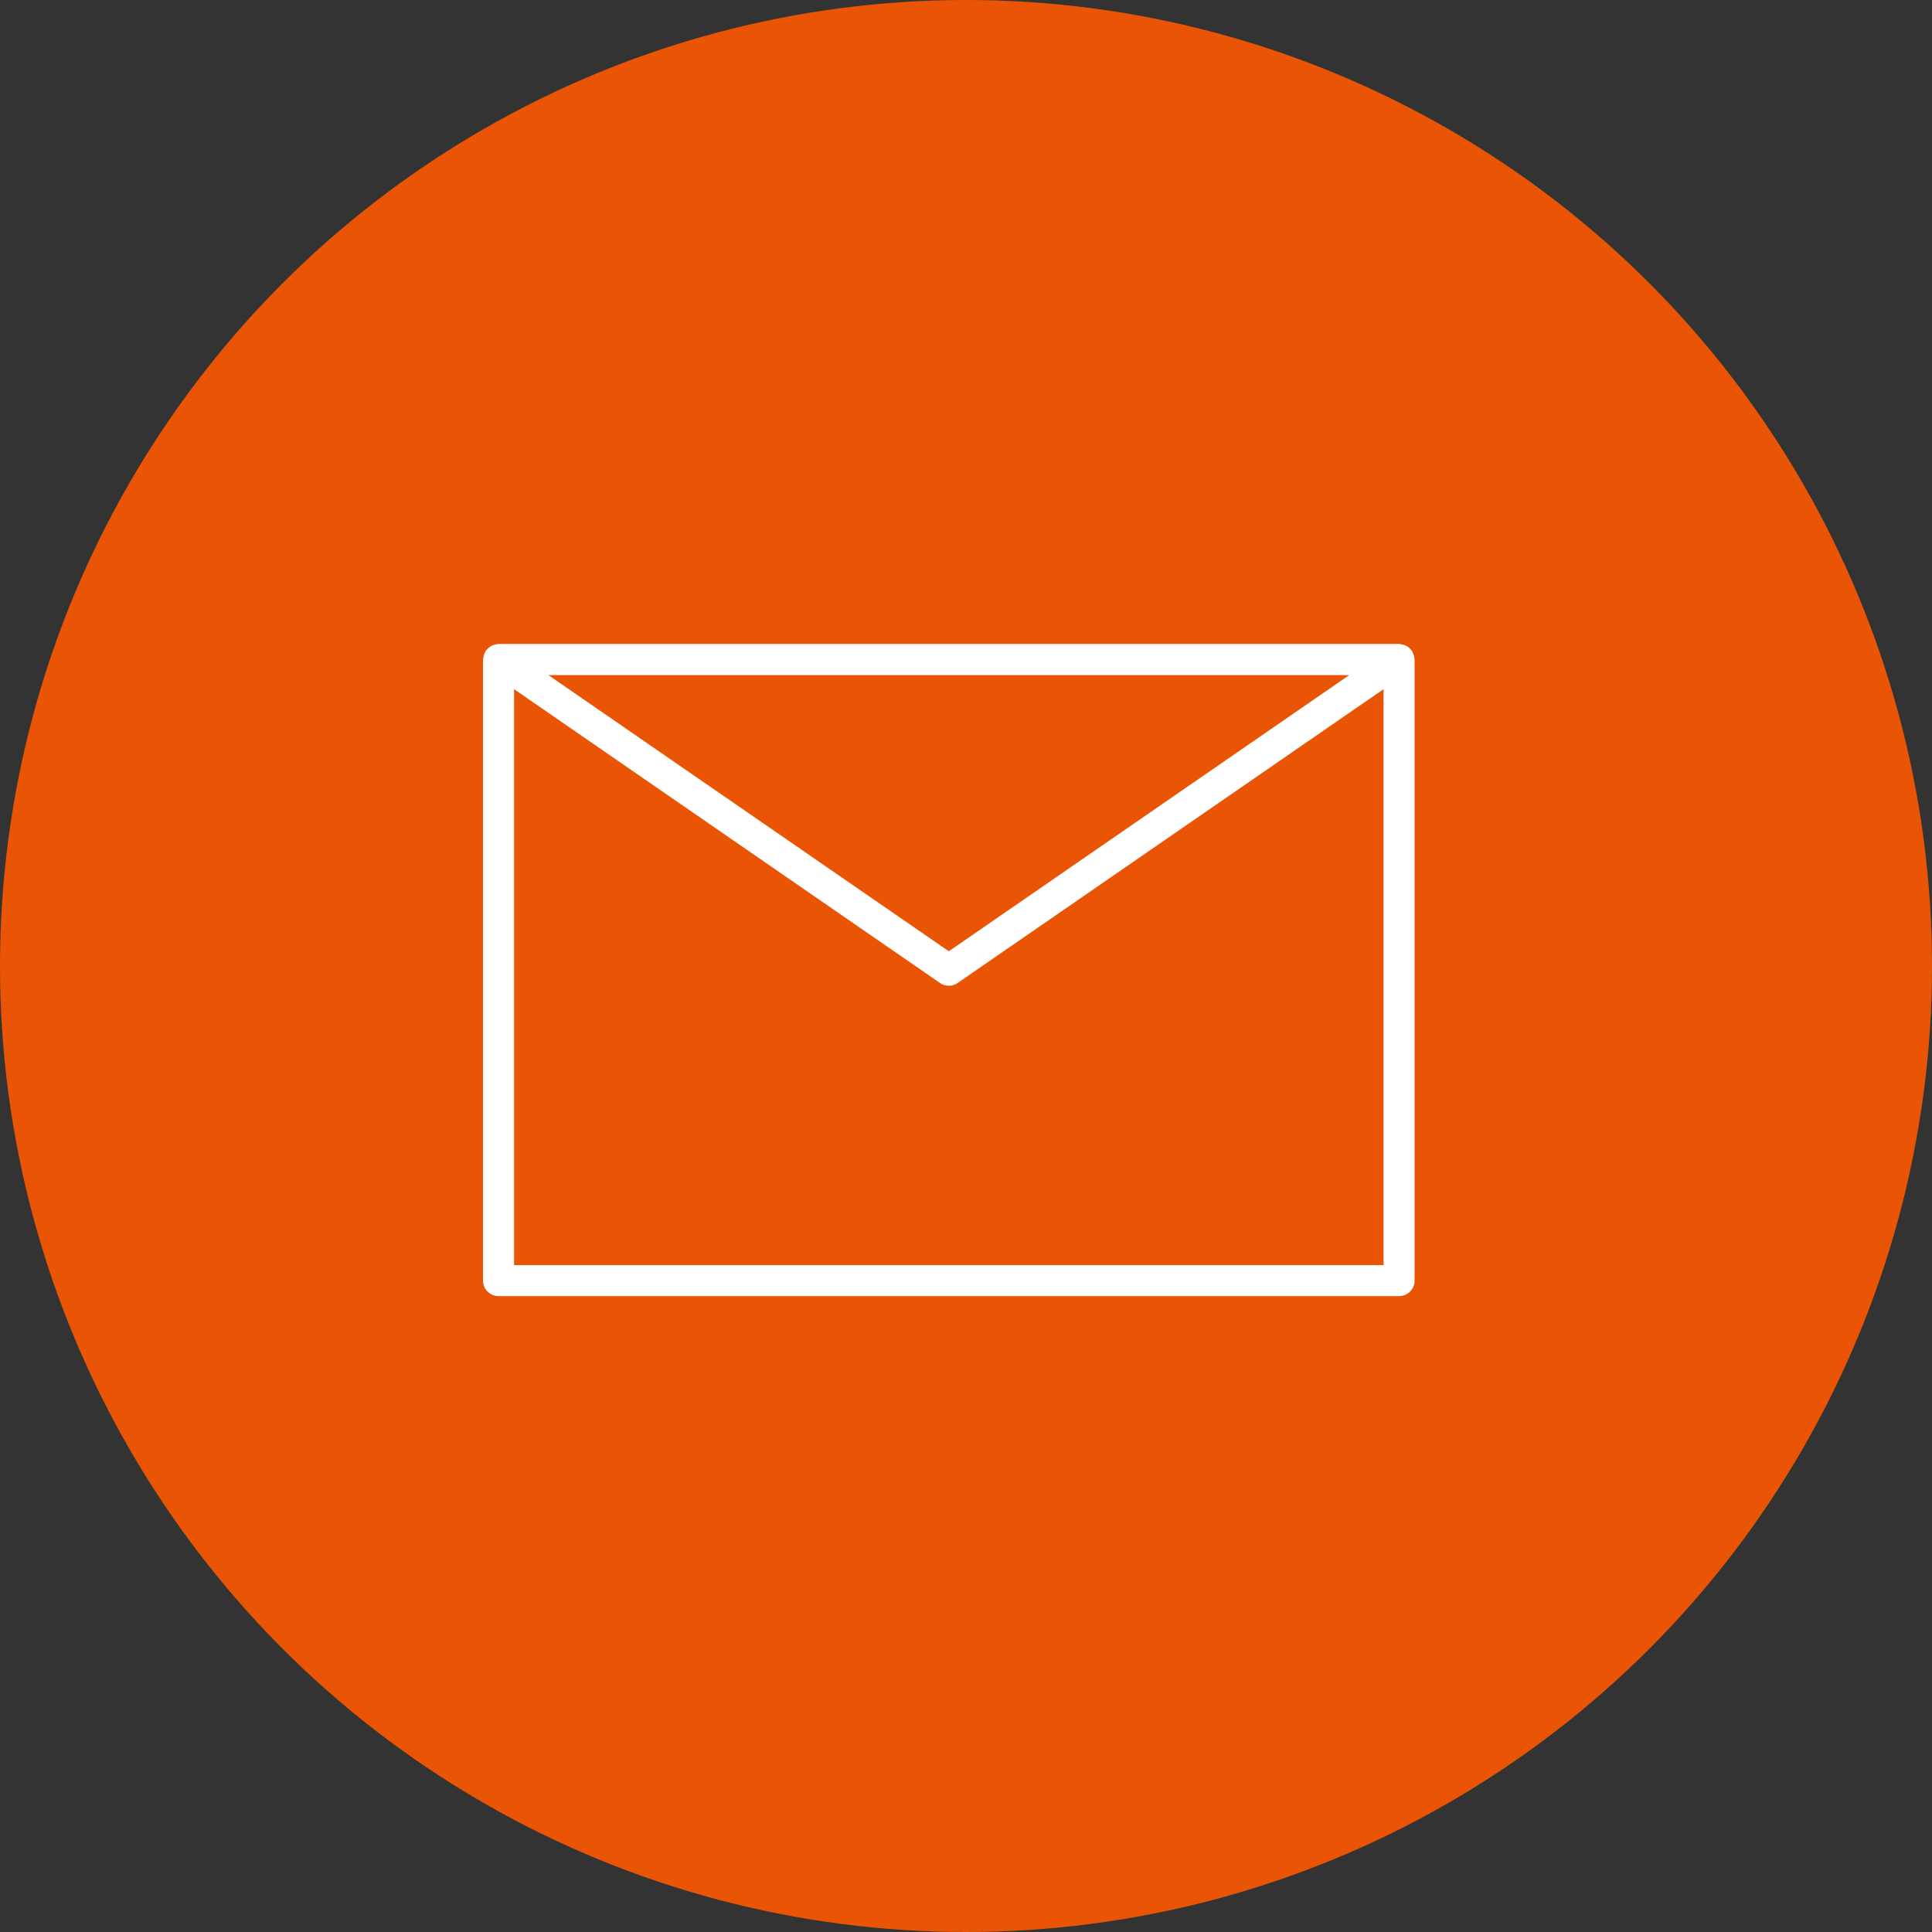
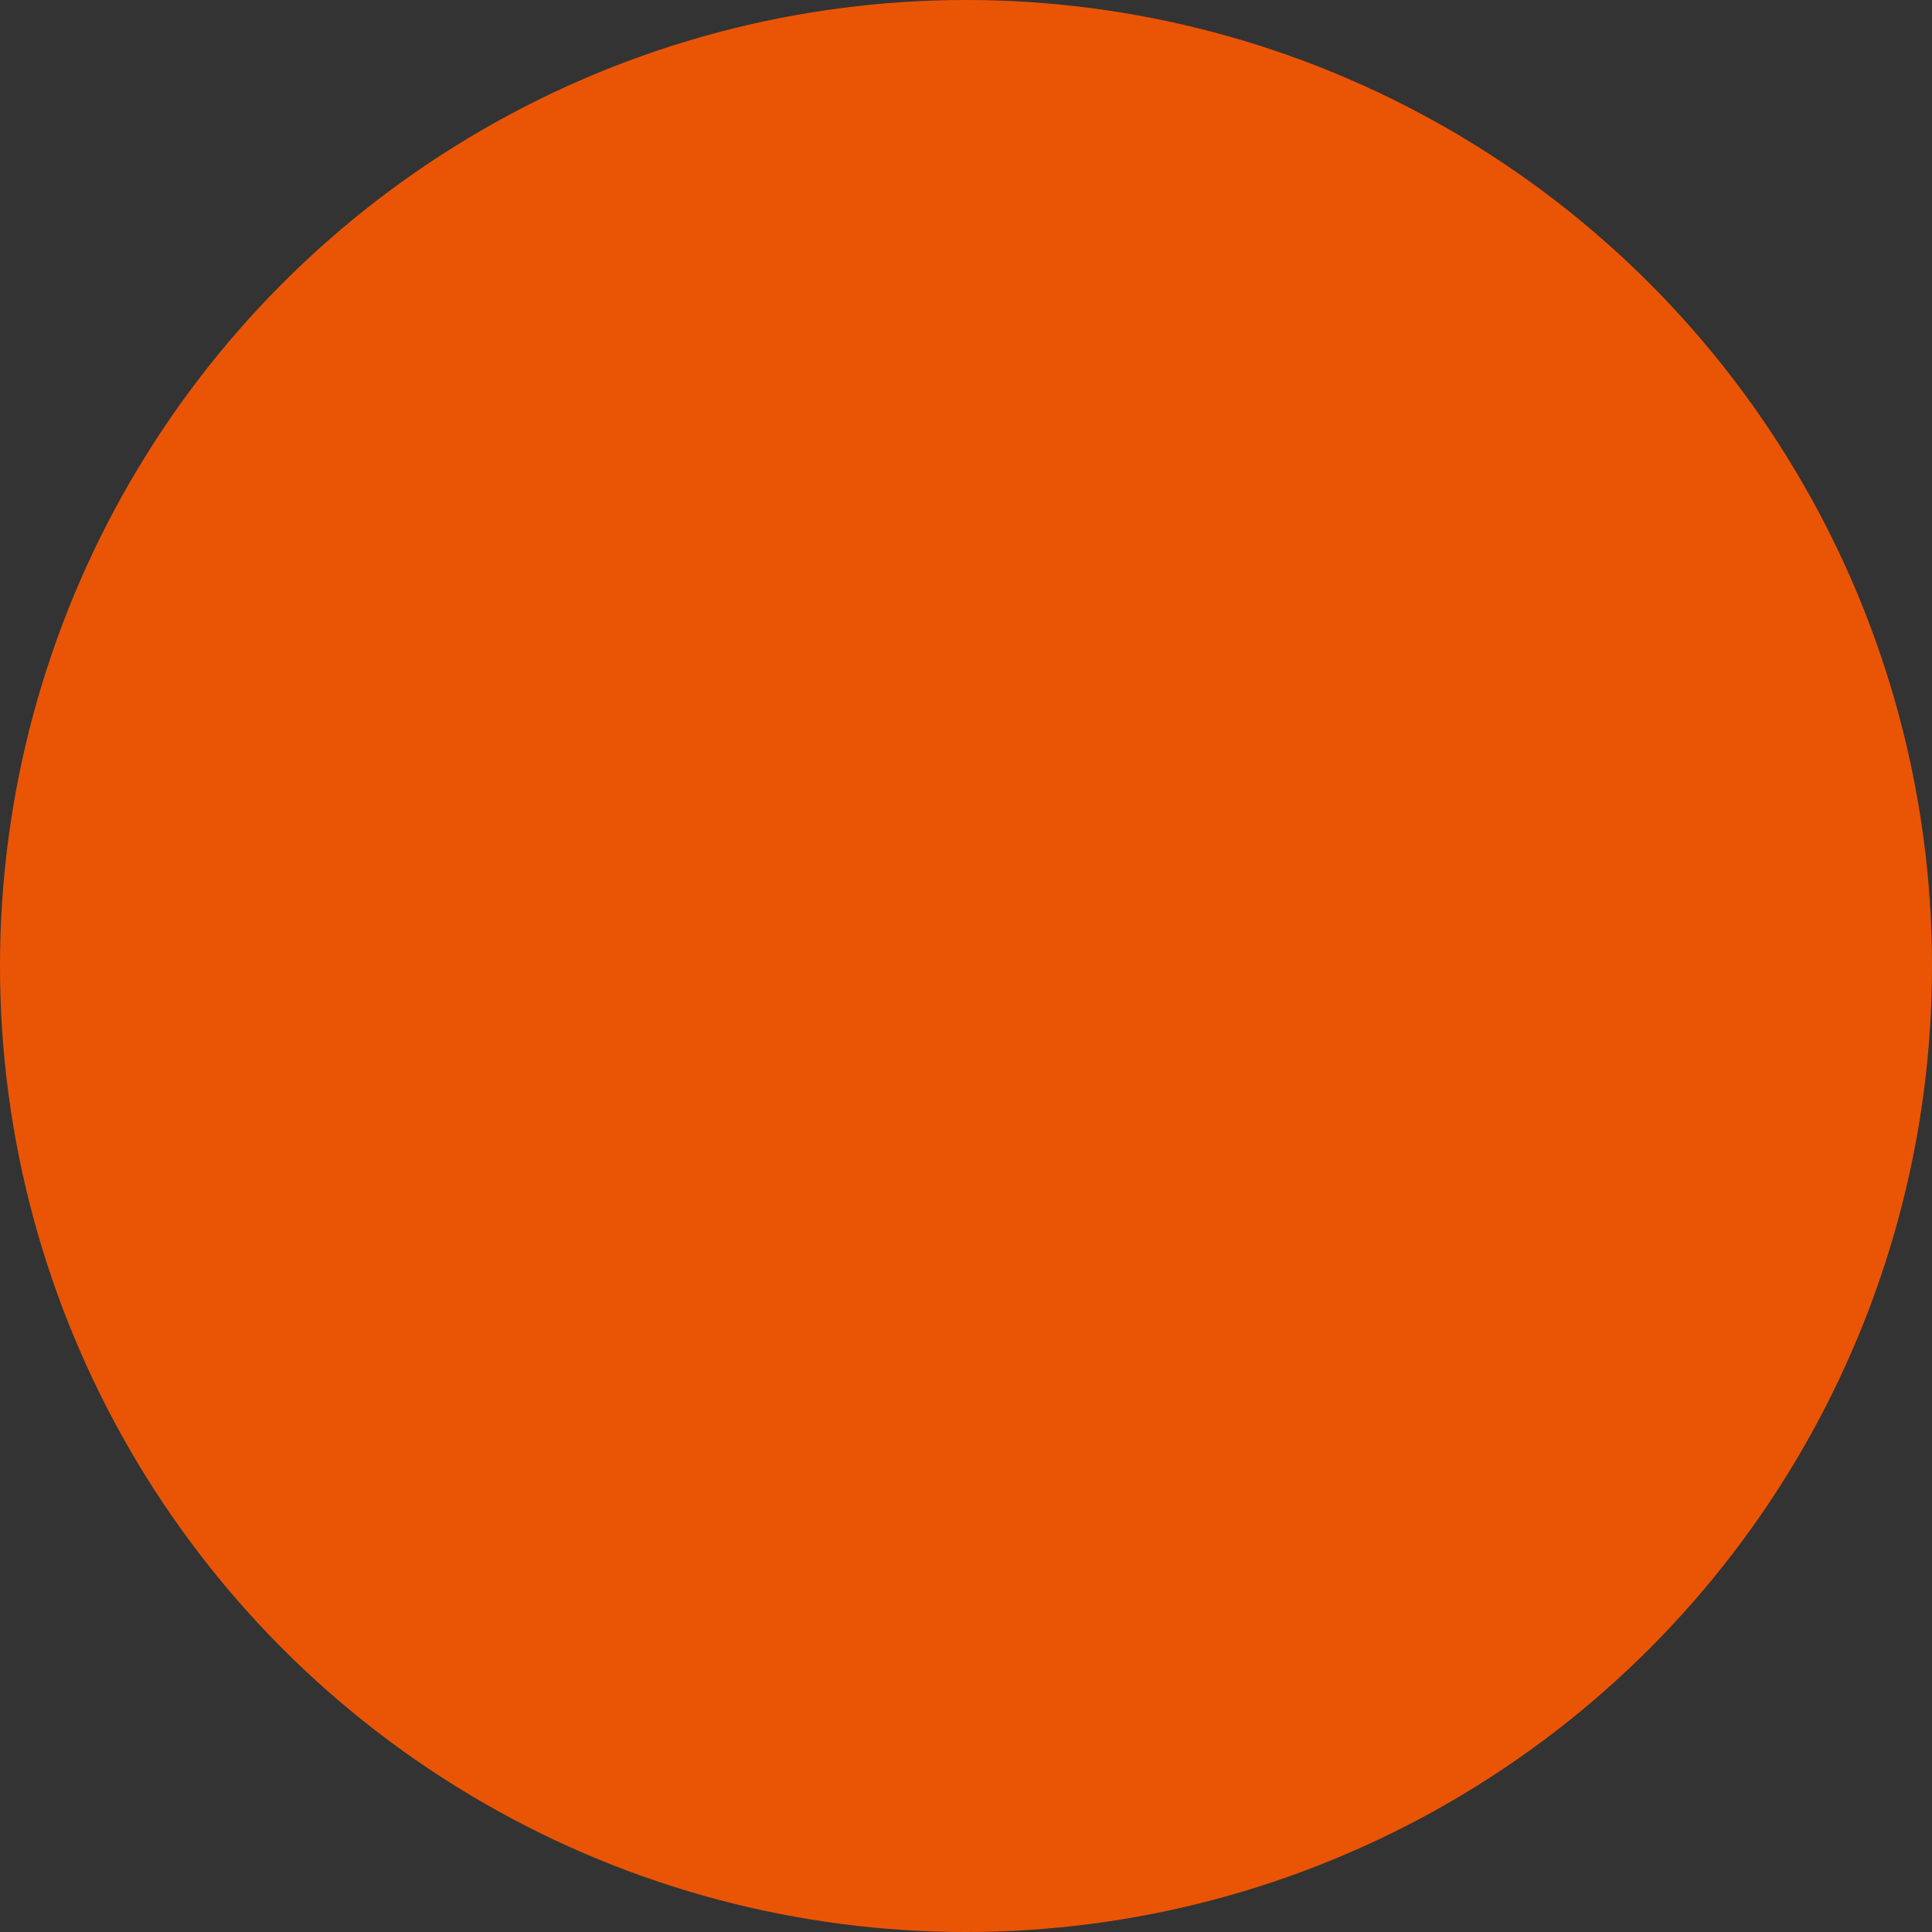
<svg xmlns="http://www.w3.org/2000/svg" height="48" viewBox="0 0 48 48" width="48">
  <rect x="0" y="0" width="48" height="48" fill="#333333" stroke="none" />
  <circle cx="24" cy="24" fill="#ea5505" r="24" />
-   <path d="m23.138 72.333a.4.4 0 0 0 -.015-.077.37.37 0 0 0 -.031-.072c-.006-.011-.007-.024-.015-.034s-.017-.015-.024-.024a.391.391 0 0 0 -.053-.055.373.373 0 0 0 -.059-.039.365.365 0 0 0 -.068-.027.435.435 0 0 0 -.077-.015c-.012 0-.022-.007-.034-.007h-22.376l-.035.007a.377.377 0 0 0 -.074.015.4.4 0 0 0 -.069.027.384.384 0 0 0 -.057.039.375.375 0 0 0 -.058.056c-.007.009-.017.014-.024.024s-.008.023-.015.034a.37.37 0 0 0 -.031.072.4.4 0 0 0 -.015.077c0 .013-.007.024-.007.039v15.427a.386.386 0 0 0 .386.386h22.372a.386.386 0 0 0 .386-.386v-15.429c0-.013-.006-.024-.007-.038zm-1.617.424-9.948 6.861-9.948-6.861zm.853 14.659h-21.602v-14.31l10.582 7.3a.386.386 0 0 0 .438 0l10.582-7.3z" fill="#fff" transform="translate(12 -55.984)" />
</svg>